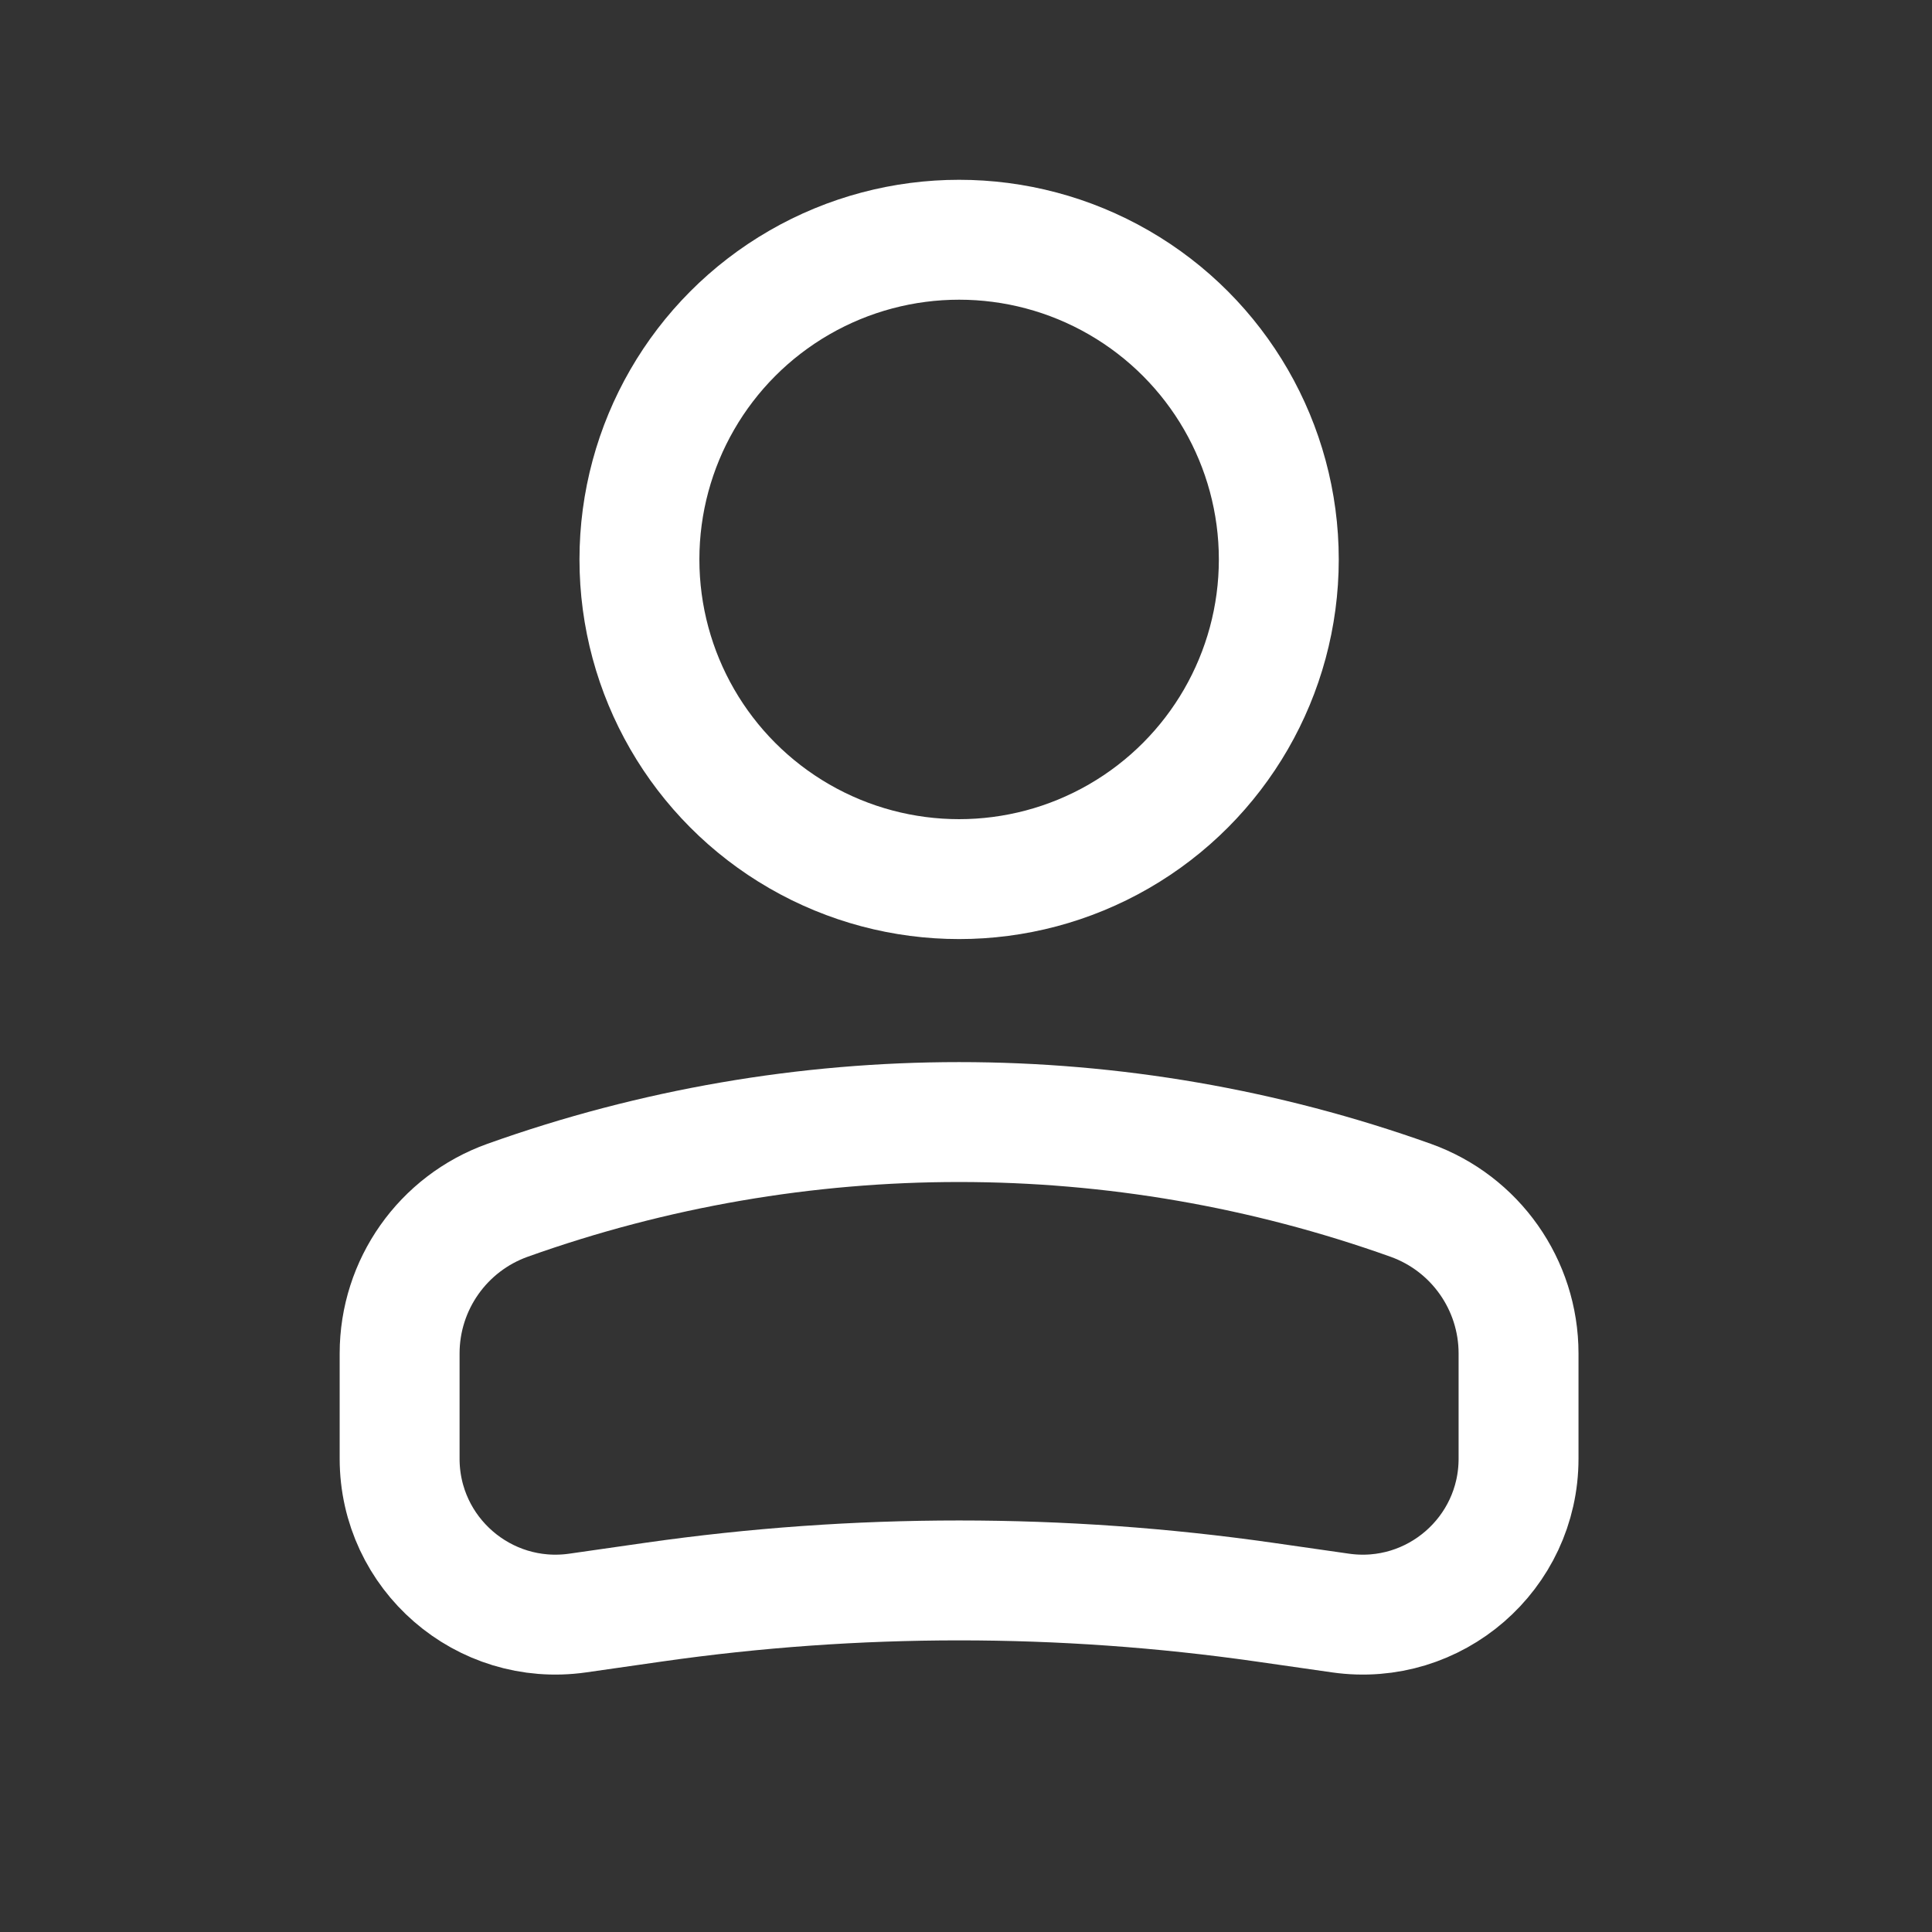
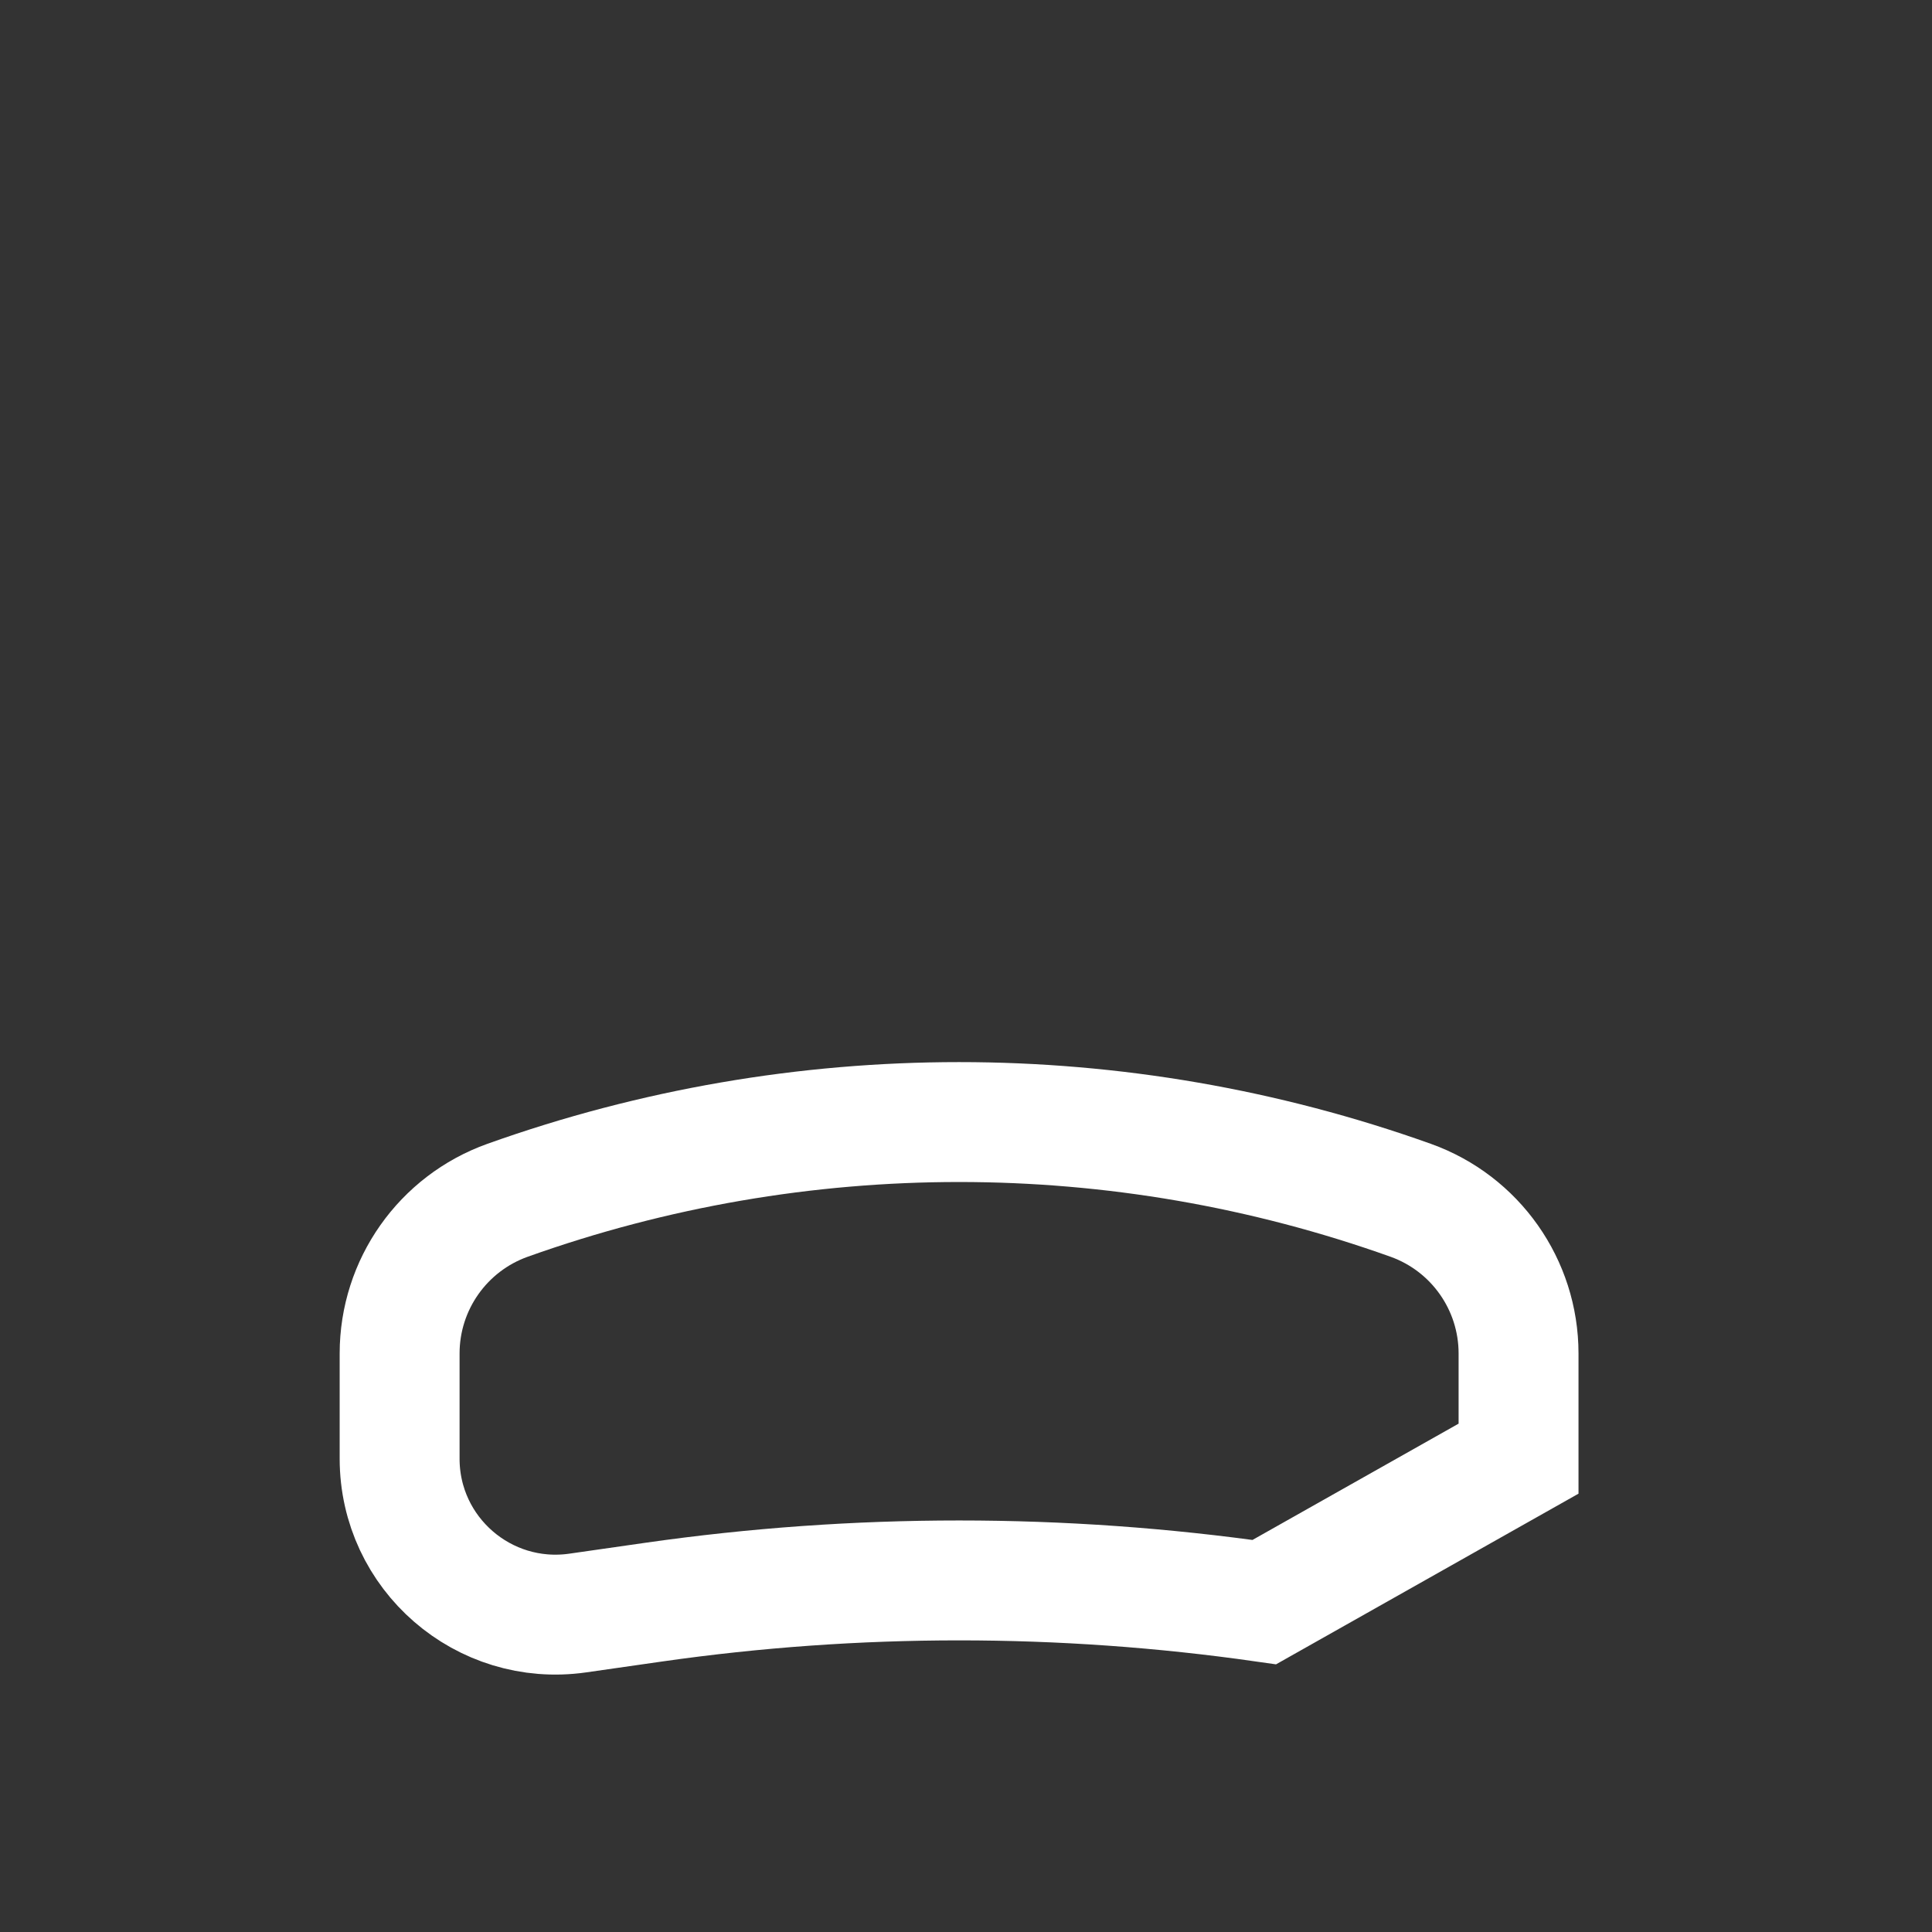
<svg xmlns="http://www.w3.org/2000/svg" width="32" height="32" viewBox="0 0 32 32" fill="none">
  <rect x="0" y="0" width="32" height="32" fill="#333333" stroke="none" />
-   <circle cx="5.295" cy="5.295" r="5.295" transform="matrix(-1 0 0 1 21.181 3.971)" stroke="white" stroke-width="1.986" />
-   <path d="M6.619 22.418C6.619 21.279 7.335 20.263 8.408 19.88C13.243 18.153 18.528 18.153 23.364 19.88C24.436 20.263 25.152 21.279 25.152 22.418V24.16C25.152 25.732 23.76 26.939 22.204 26.717L20.941 26.536C17.588 26.057 14.184 26.057 10.831 26.536L9.568 26.717C8.011 26.939 6.619 25.732 6.619 24.16V22.418Z" stroke="white" stroke-width="1.986" />
+   <path d="M6.619 22.418C6.619 21.279 7.335 20.263 8.408 19.88C13.243 18.153 18.528 18.153 23.364 19.88C24.436 20.263 25.152 21.279 25.152 22.418V24.16L20.941 26.536C17.588 26.057 14.184 26.057 10.831 26.536L9.568 26.717C8.011 26.939 6.619 25.732 6.619 24.16V22.418Z" stroke="white" stroke-width="1.986" />
</svg>